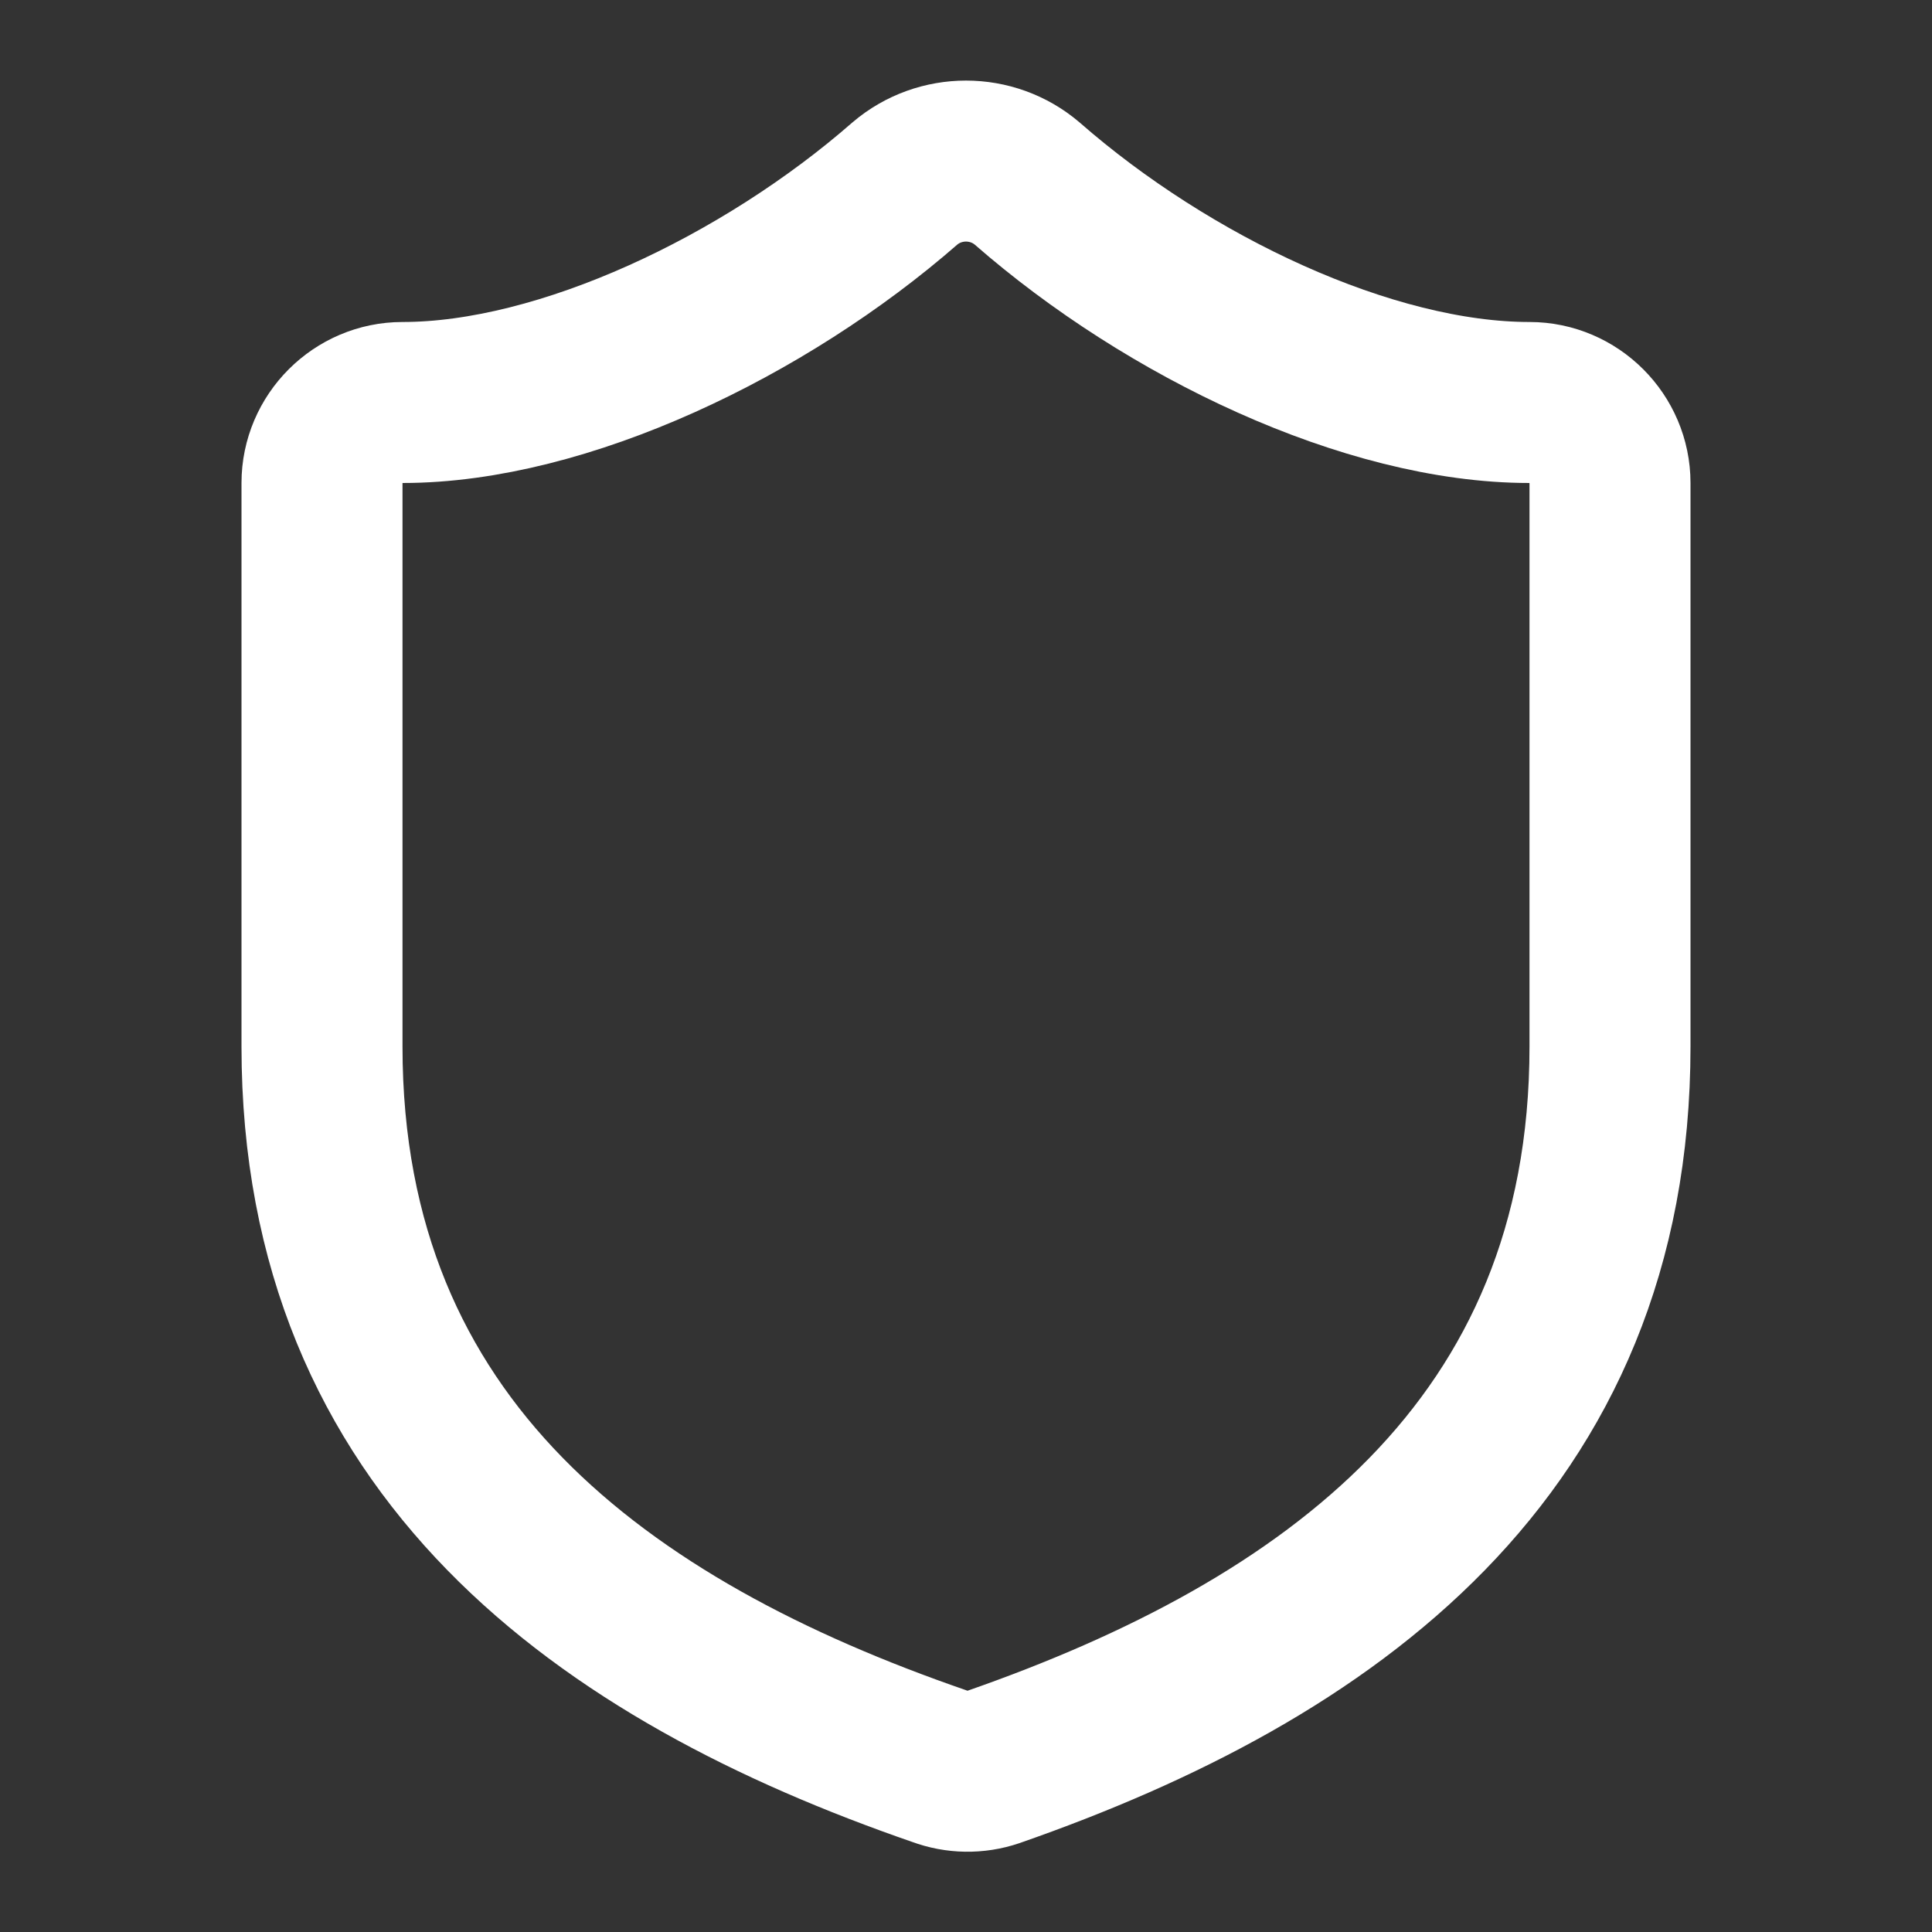
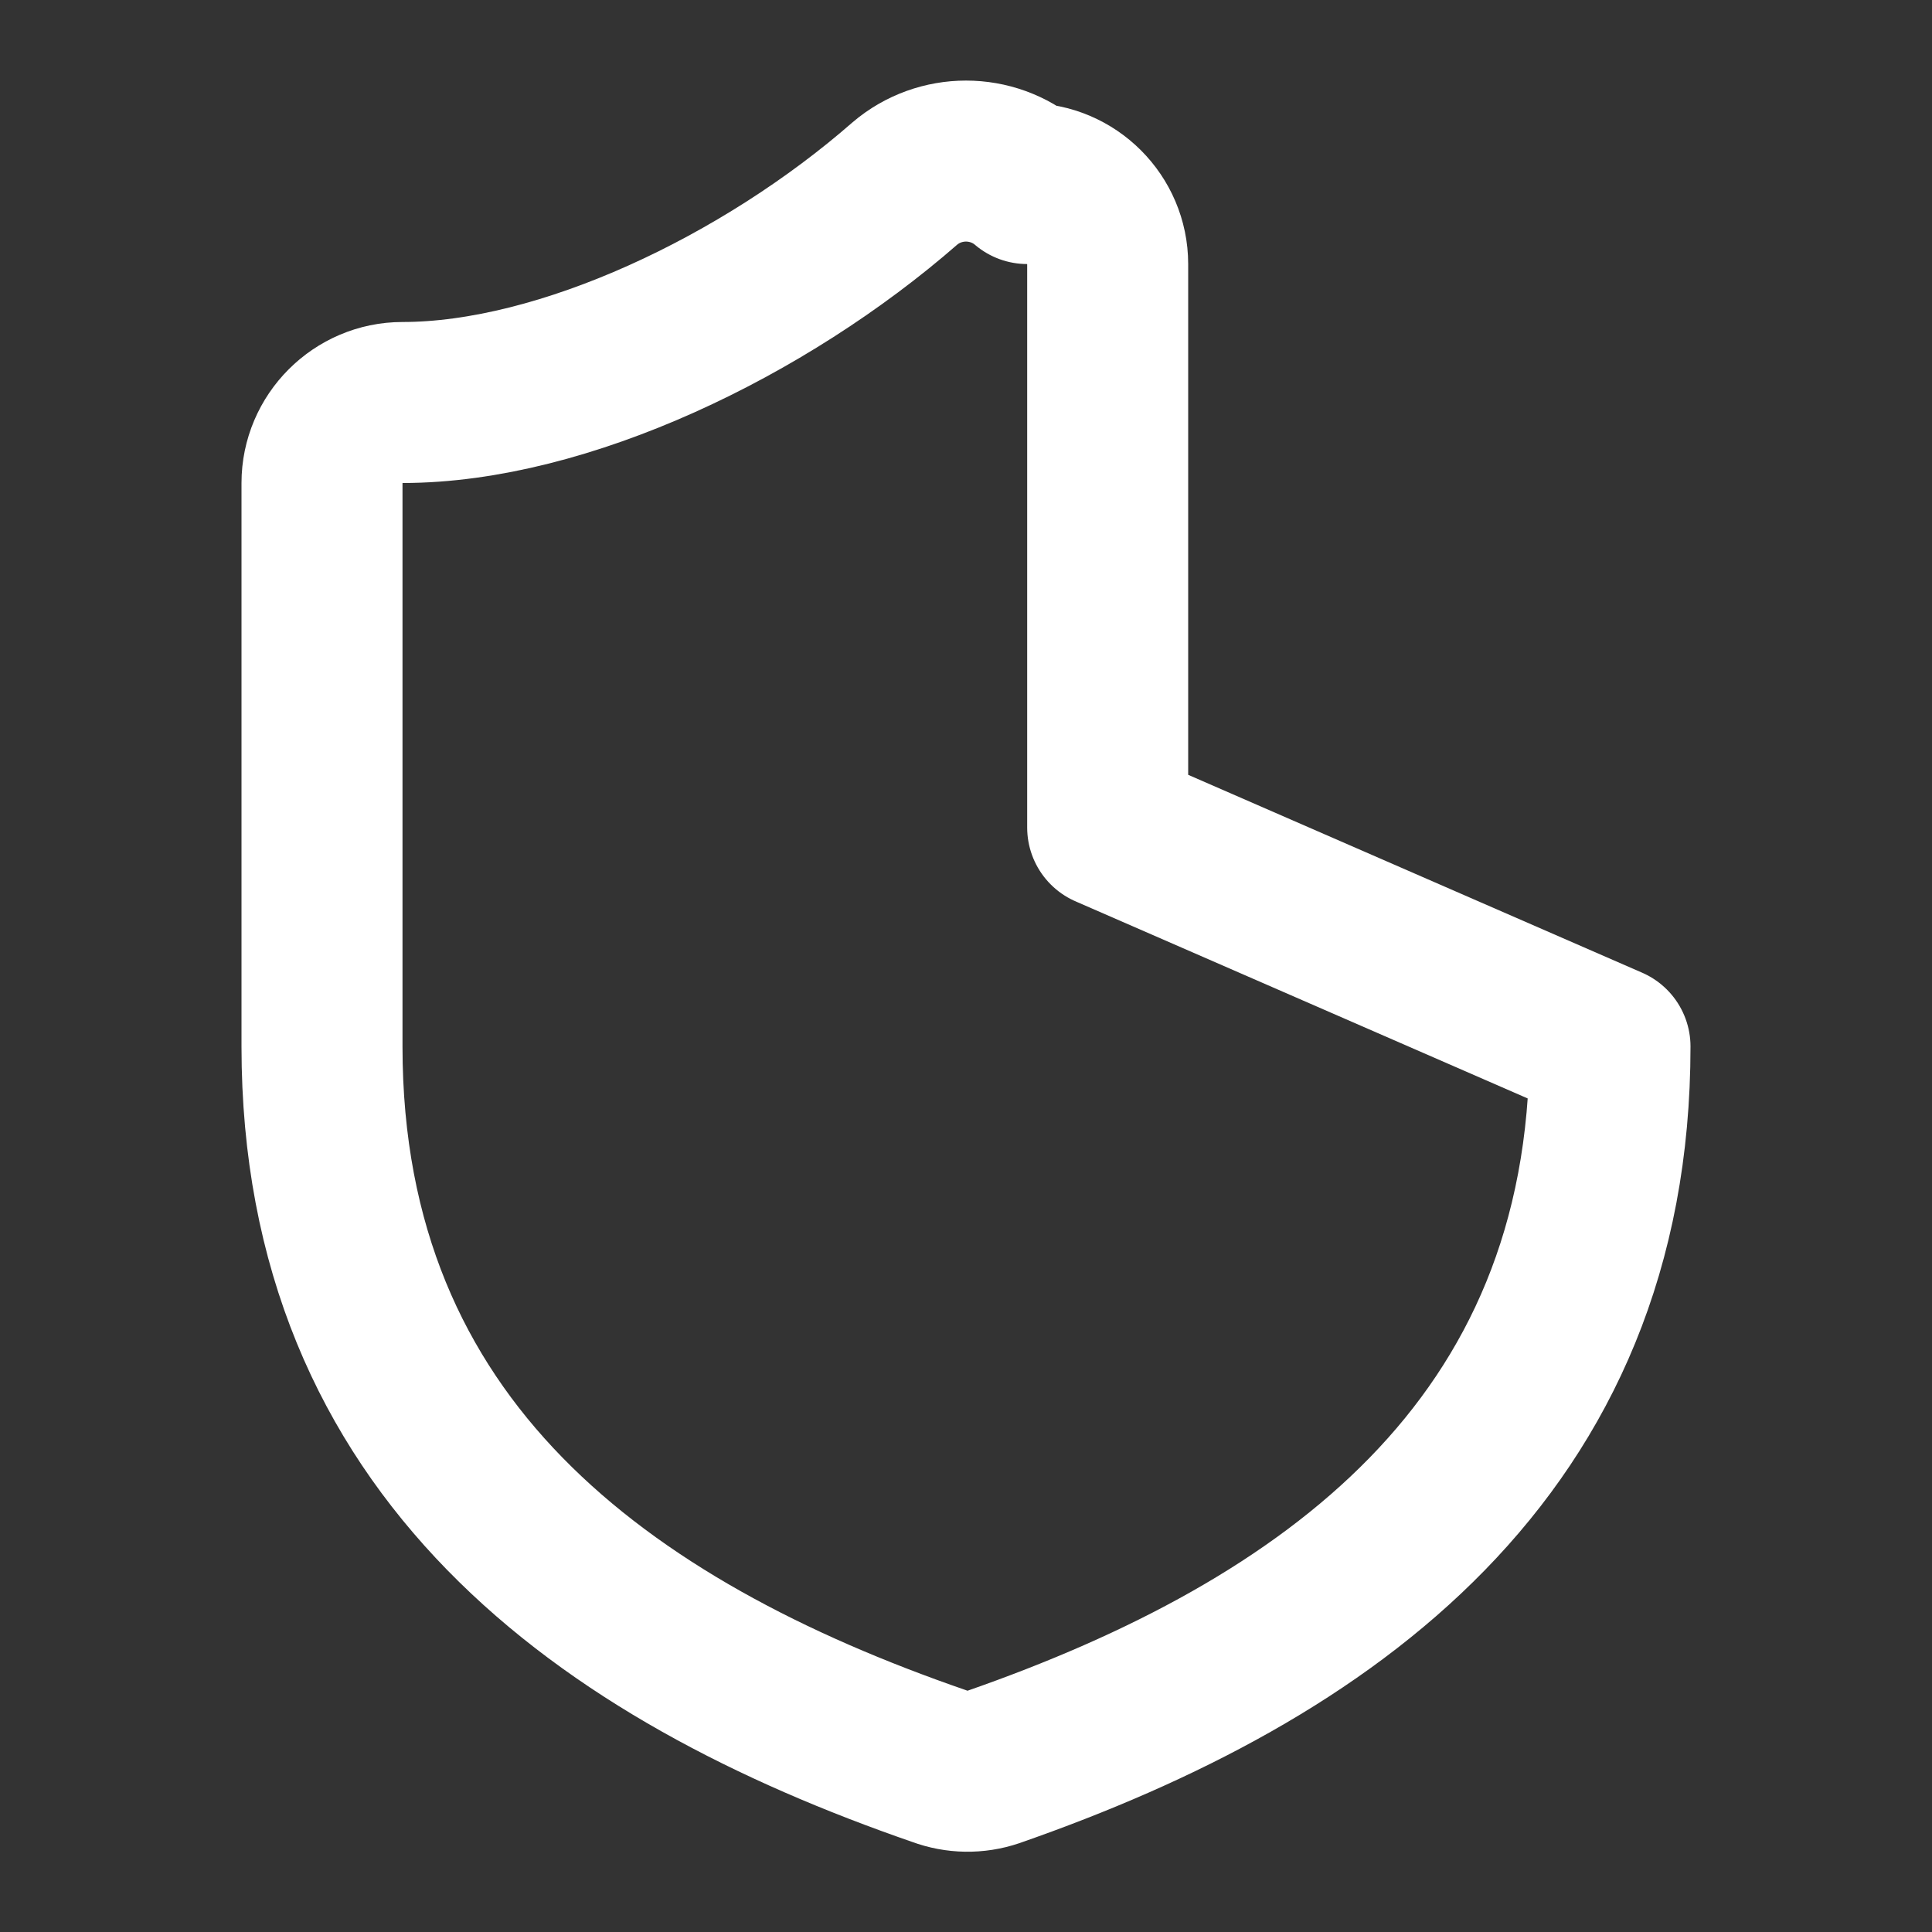
<svg xmlns="http://www.w3.org/2000/svg" width="100%" height="100%" viewBox="0 0 24 24" version="1.1" xml:space="preserve" style="fill-rule:evenodd;clip-rule:evenodd;stroke-linecap:round;stroke-linejoin:round;">
  <rect x="0" y="0" width="24" height="24" fill="#333333" stroke="none" />
-   <path d="M20,13c0,5 -3.5,7.5 -7.66,8.95c-0.218,0.074 -0.455,0.07 -0.67,-0.01c-4.17,-1.44 -7.67,-3.94 -7.67,-8.94l0,-7c0,-0.549 0.451,-1 1,-1c2,-0 4.5,-1.2 6.24,-2.72c0.436,-0.372 1.084,-0.372 1.52,-0c1.75,1.53 4.24,2.72 6.24,2.72c0.549,-0 1,0.451 1,1l0,7Z" style="fill:none;fill-rule:nonzero;stroke:#fff;stroke-width:2px;" />
+   <path d="M20,13c0,5 -3.5,7.5 -7.66,8.95c-0.218,0.074 -0.455,0.07 -0.67,-0.01c-4.17,-1.44 -7.67,-3.94 -7.67,-8.94l0,-7c0,-0.549 0.451,-1 1,-1c2,-0 4.5,-1.2 6.24,-2.72c0.436,-0.372 1.084,-0.372 1.52,-0c0.549,-0 1,0.451 1,1l0,7Z" style="fill:none;fill-rule:nonzero;stroke:#fff;stroke-width:2px;" />
</svg>